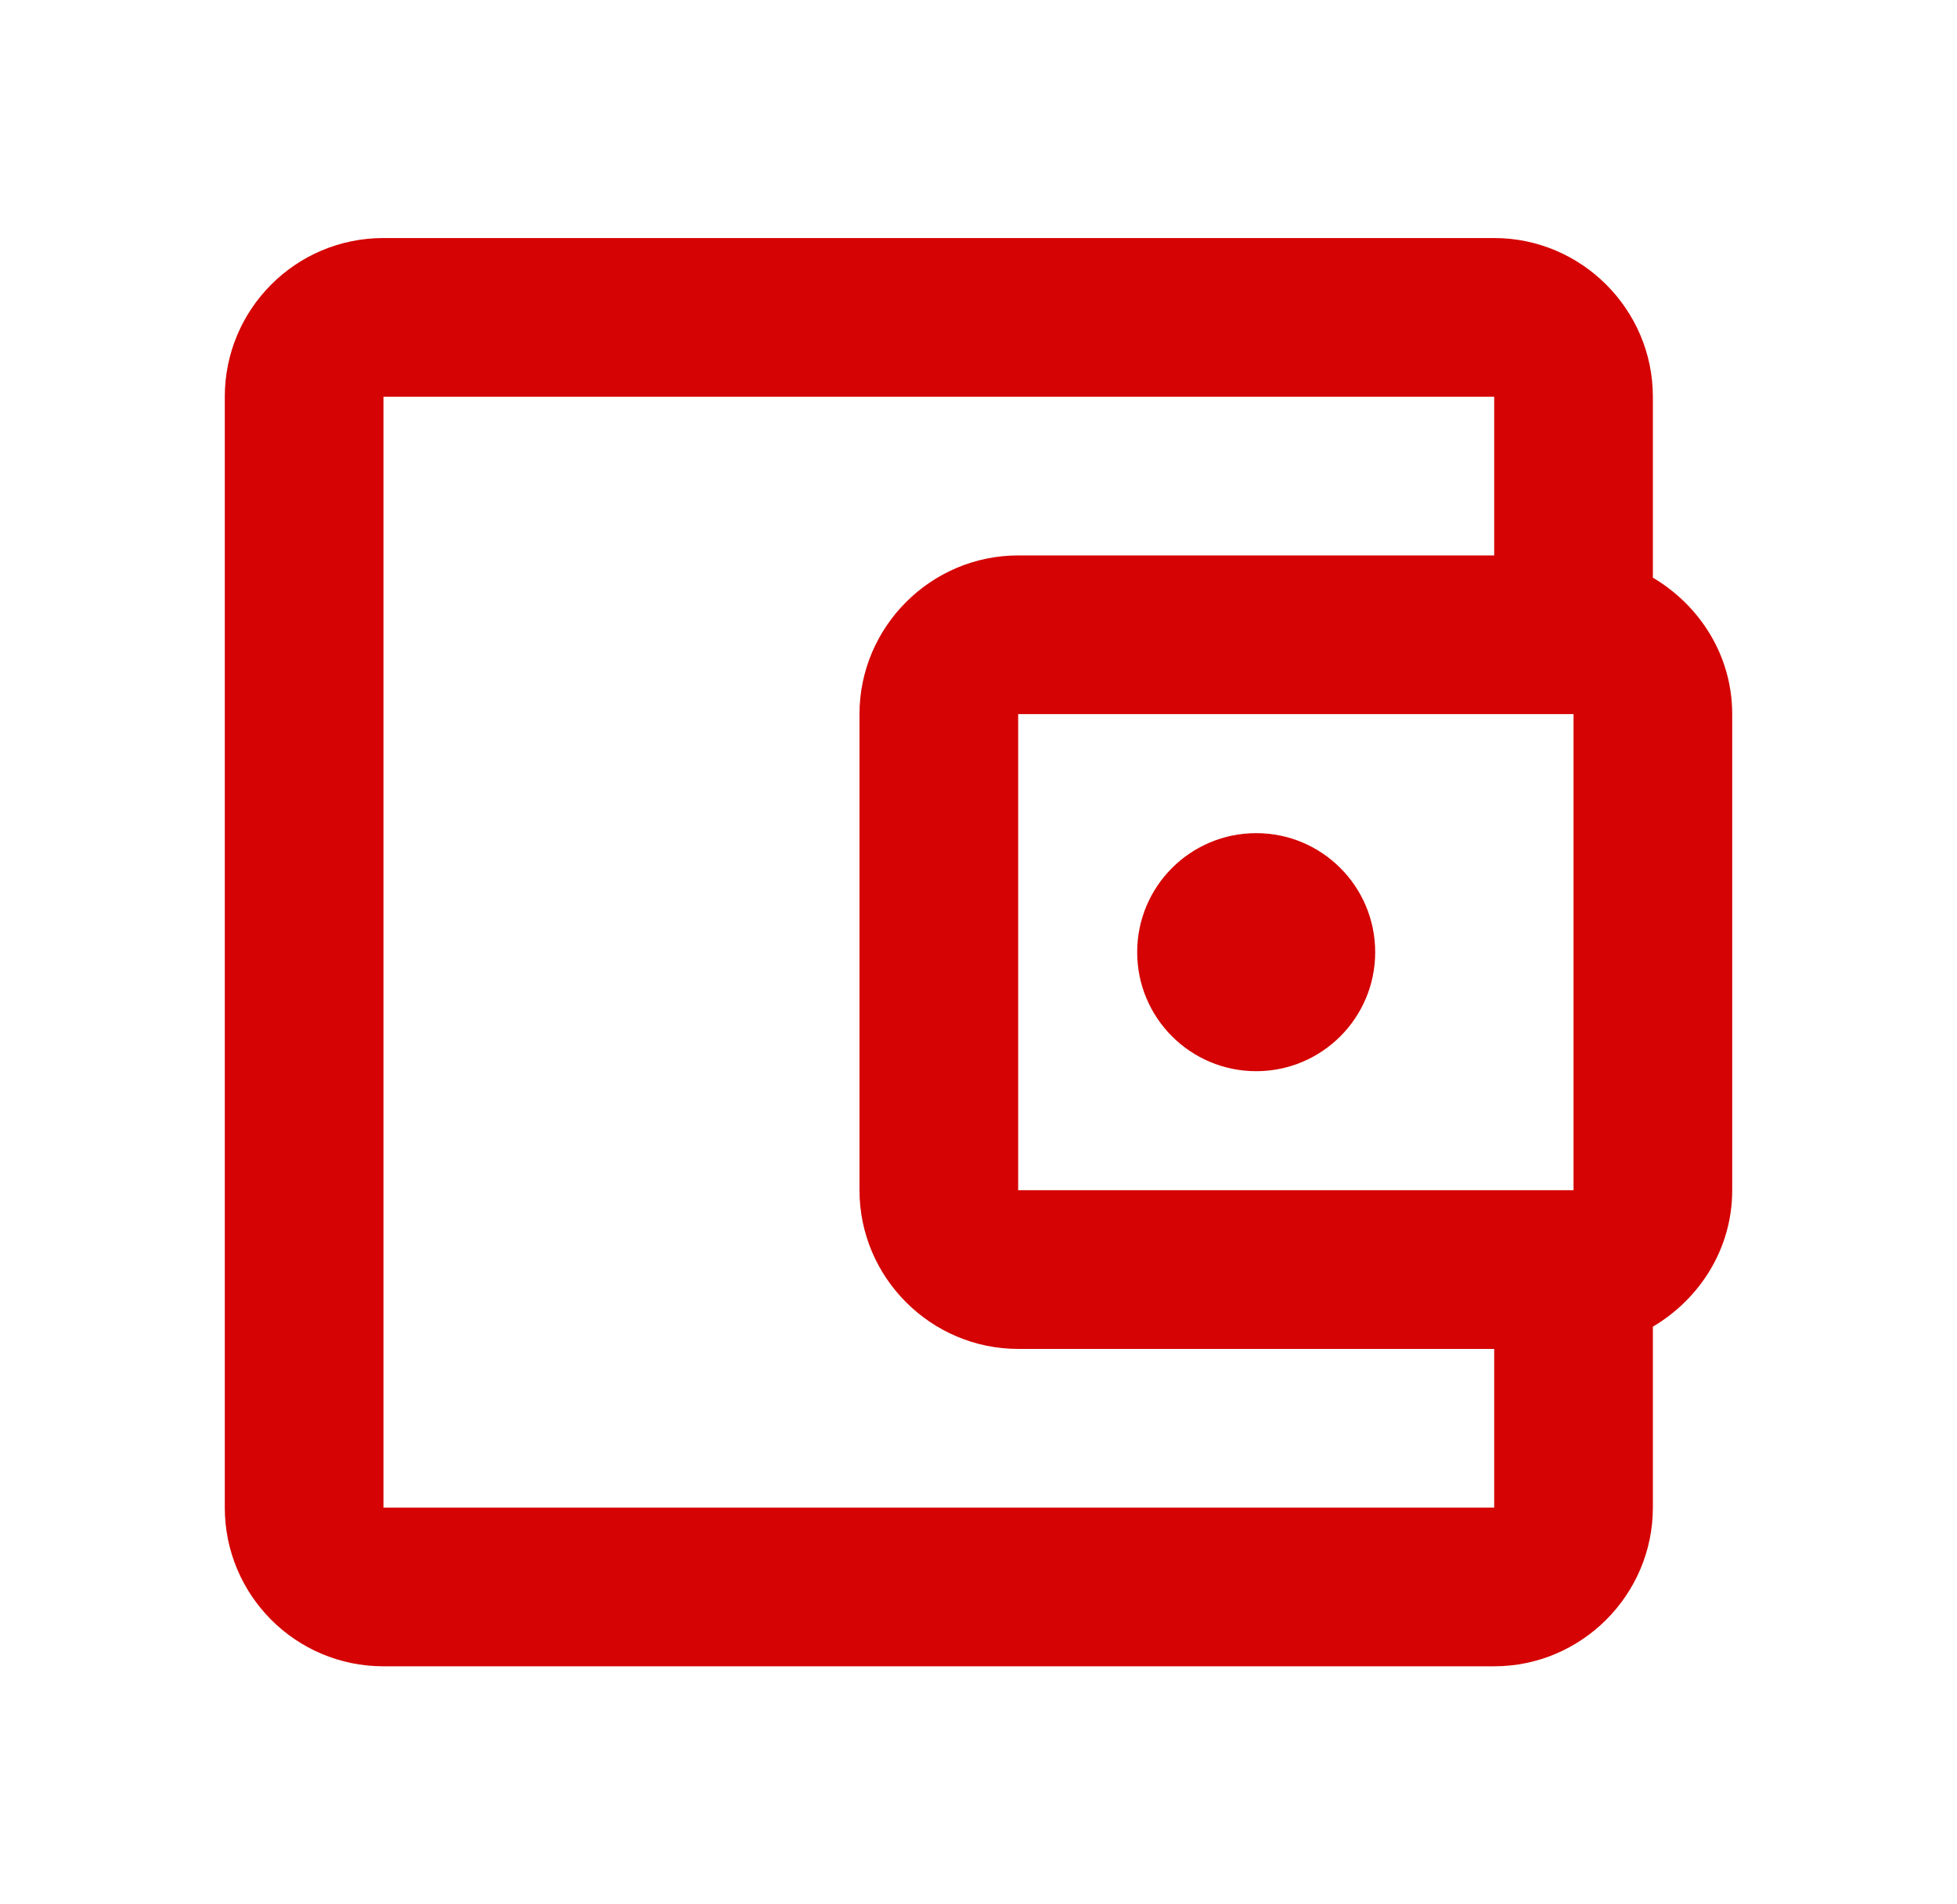
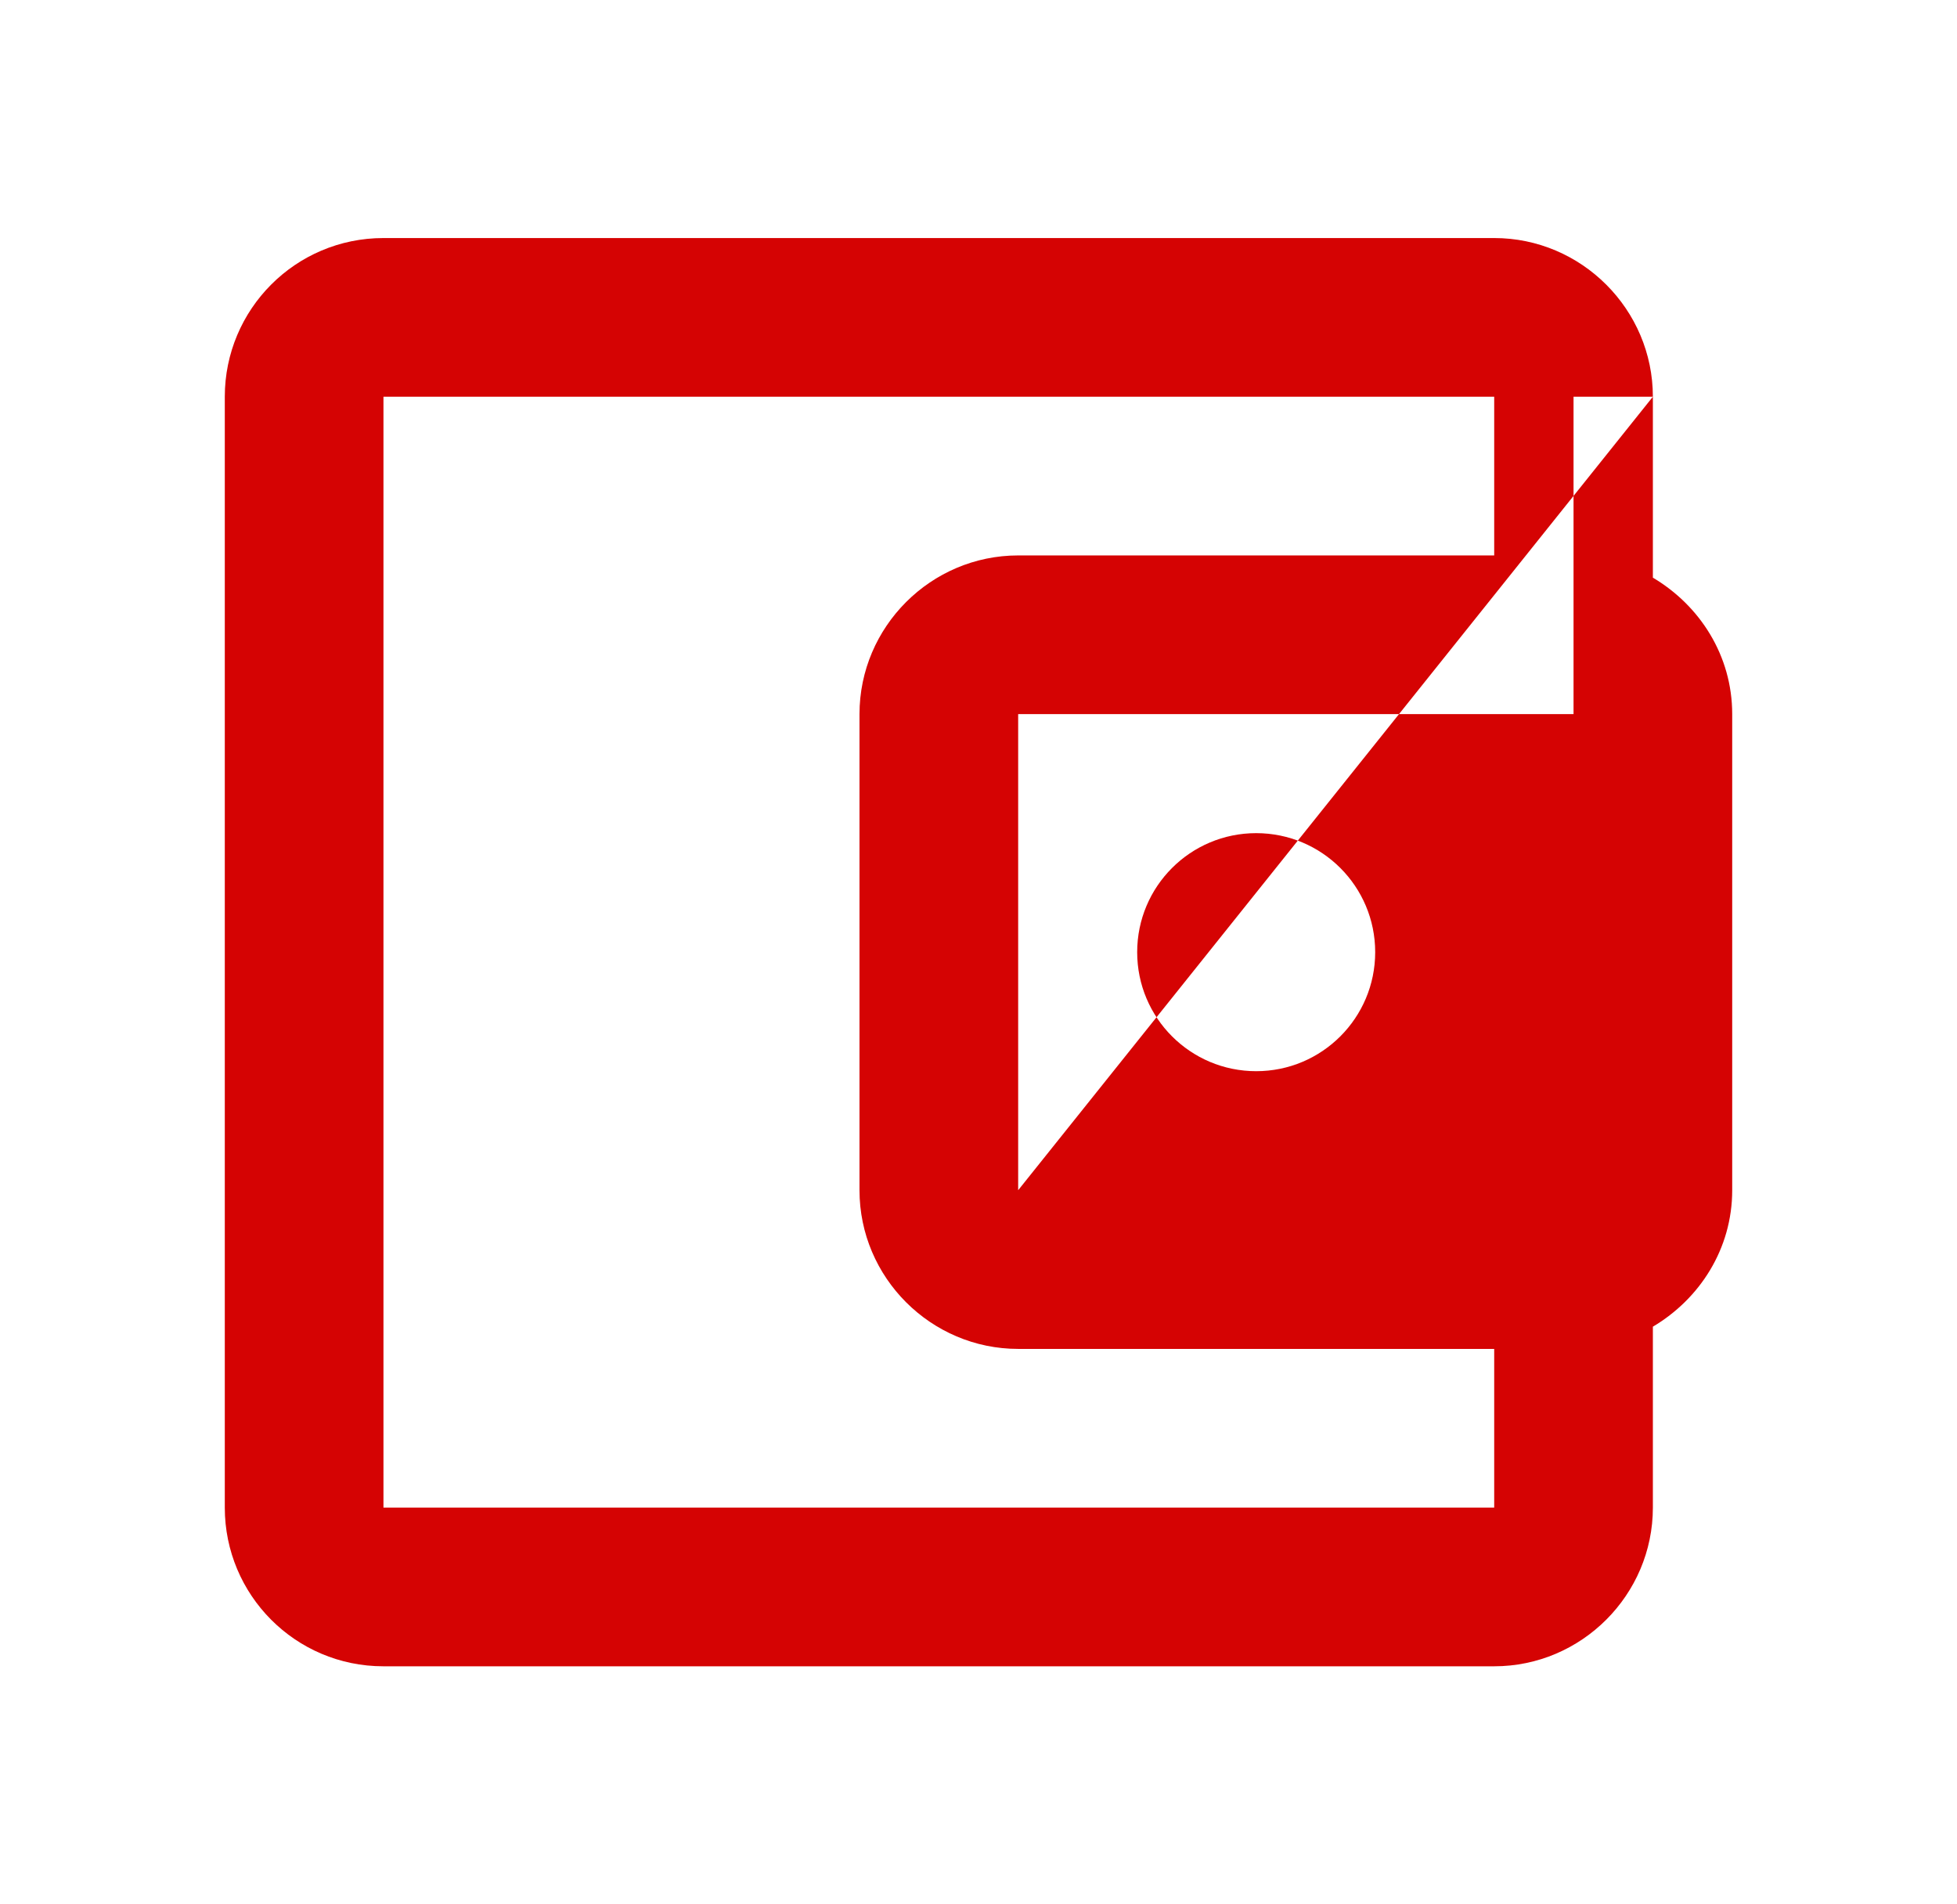
<svg xmlns="http://www.w3.org/2000/svg" width="37" height="36" viewBox="0 0 37 36" fill="none">
-   <path fill-rule="evenodd" clip-rule="evenodd" d="M31.25 7.5V10.92C32.135 11.445 32.75 12.39 32.75 13.5V22.5C32.75 23.61 32.135 24.555 31.25 25.08V28.5C31.25 30.15 29.9 31.5 28.25 31.5H7.25C5.585 31.5 4.25 30.15 4.25 28.5V7.5C4.25 5.85 5.585 4.5 7.25 4.5H28.25C29.9 4.5 31.25 5.85 31.25 7.5ZM19.25 22.5H29.75V13.5H19.25V22.5ZM7.25 28.5V7.5H28.25V10.5H19.25C17.6 10.5 16.25 11.85 16.25 13.5V22.5C16.25 24.15 17.6 25.5 19.25 25.5H28.25V28.5H7.25ZM21.5 18C21.5 16.757 22.507 15.75 23.75 15.75C24.993 15.75 26 16.757 26 18C26 19.243 24.993 20.25 23.75 20.25C22.507 20.25 21.5 19.243 21.5 18Z" fill="#D50303" />
+   <path fill-rule="evenodd" clip-rule="evenodd" d="M31.25 7.5V10.92C32.135 11.445 32.75 12.39 32.75 13.5V22.5C32.75 23.61 32.135 24.555 31.25 25.08V28.5C31.25 30.15 29.9 31.5 28.25 31.5H7.25C5.585 31.5 4.25 30.15 4.25 28.5V7.5C4.25 5.85 5.585 4.5 7.25 4.5H28.25C29.9 4.5 31.25 5.85 31.25 7.5ZH29.75V13.5H19.25V22.5ZM7.25 28.5V7.5H28.25V10.5H19.25C17.6 10.5 16.25 11.85 16.25 13.5V22.5C16.25 24.15 17.6 25.5 19.25 25.5H28.25V28.5H7.25ZM21.5 18C21.5 16.757 22.507 15.75 23.75 15.75C24.993 15.75 26 16.757 26 18C26 19.243 24.993 20.25 23.75 20.25C22.507 20.25 21.5 19.243 21.5 18Z" fill="#D50303" />
</svg>